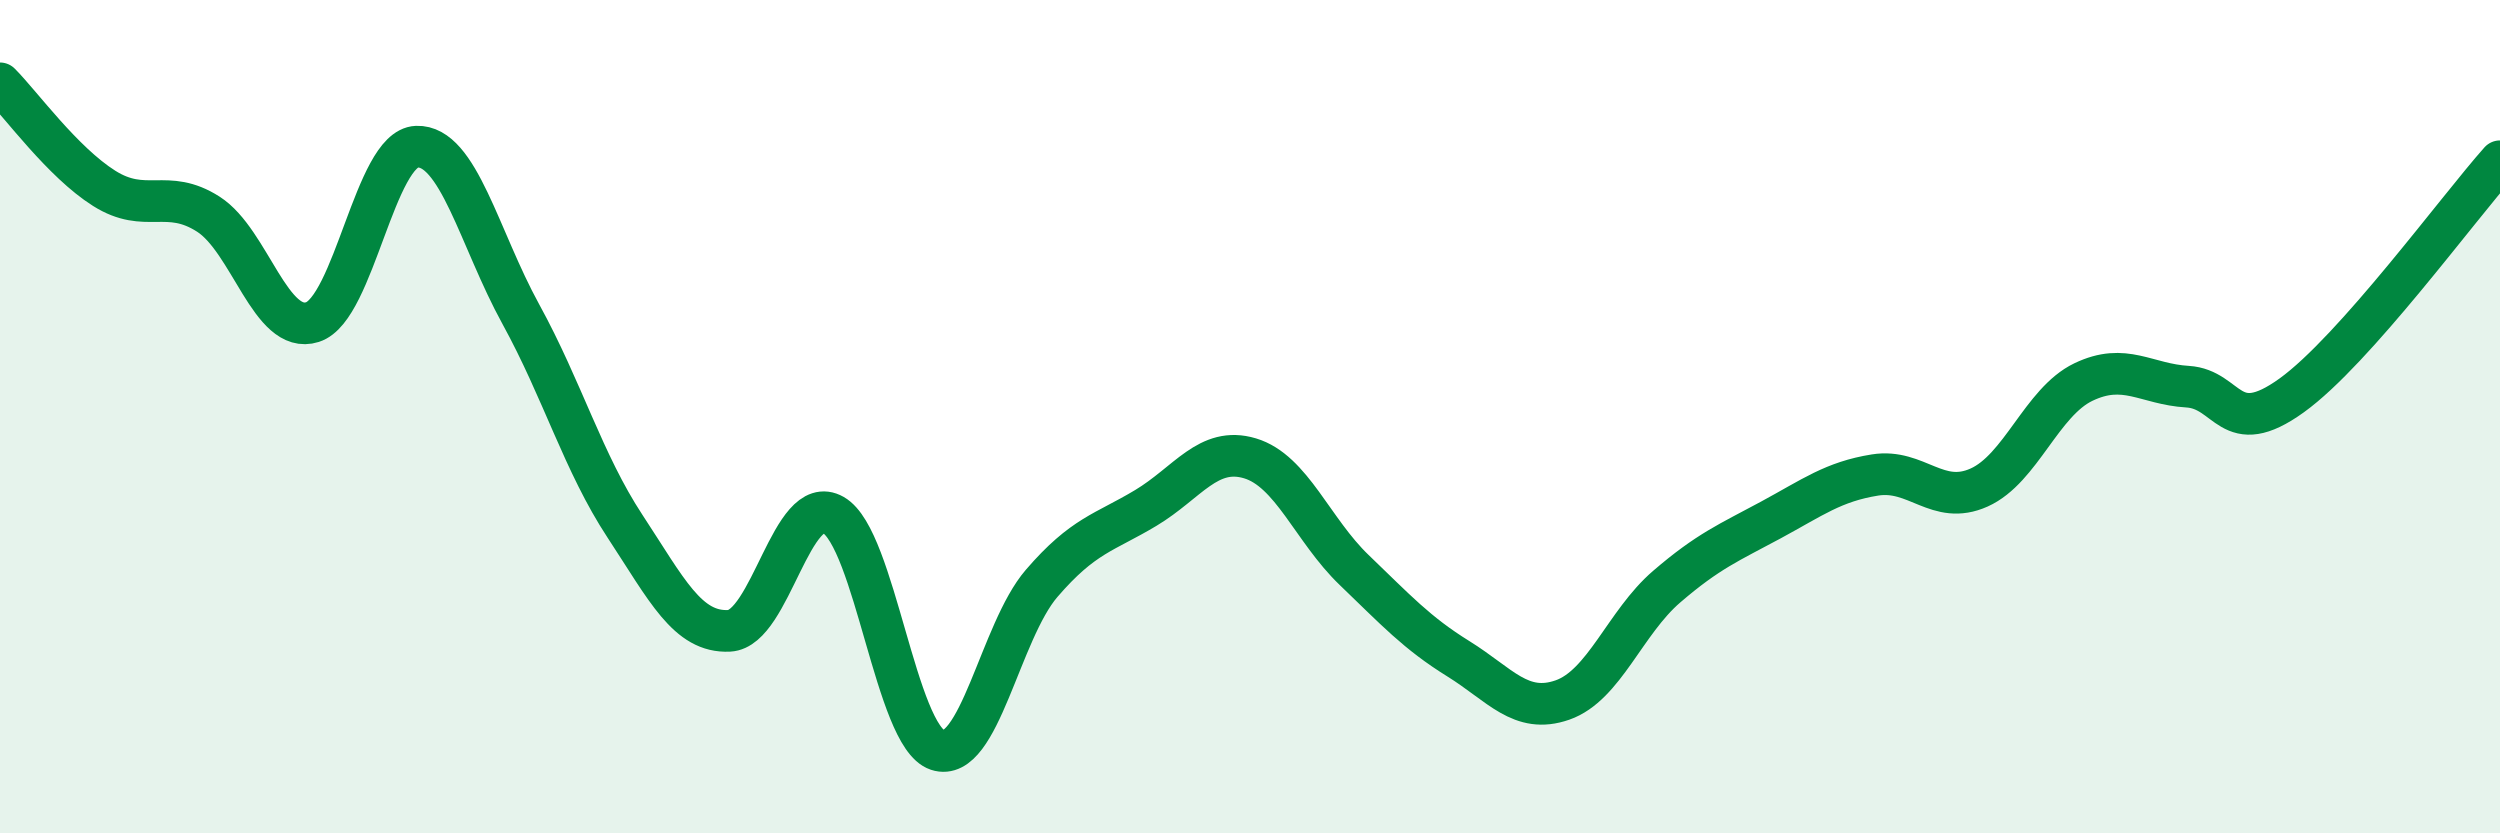
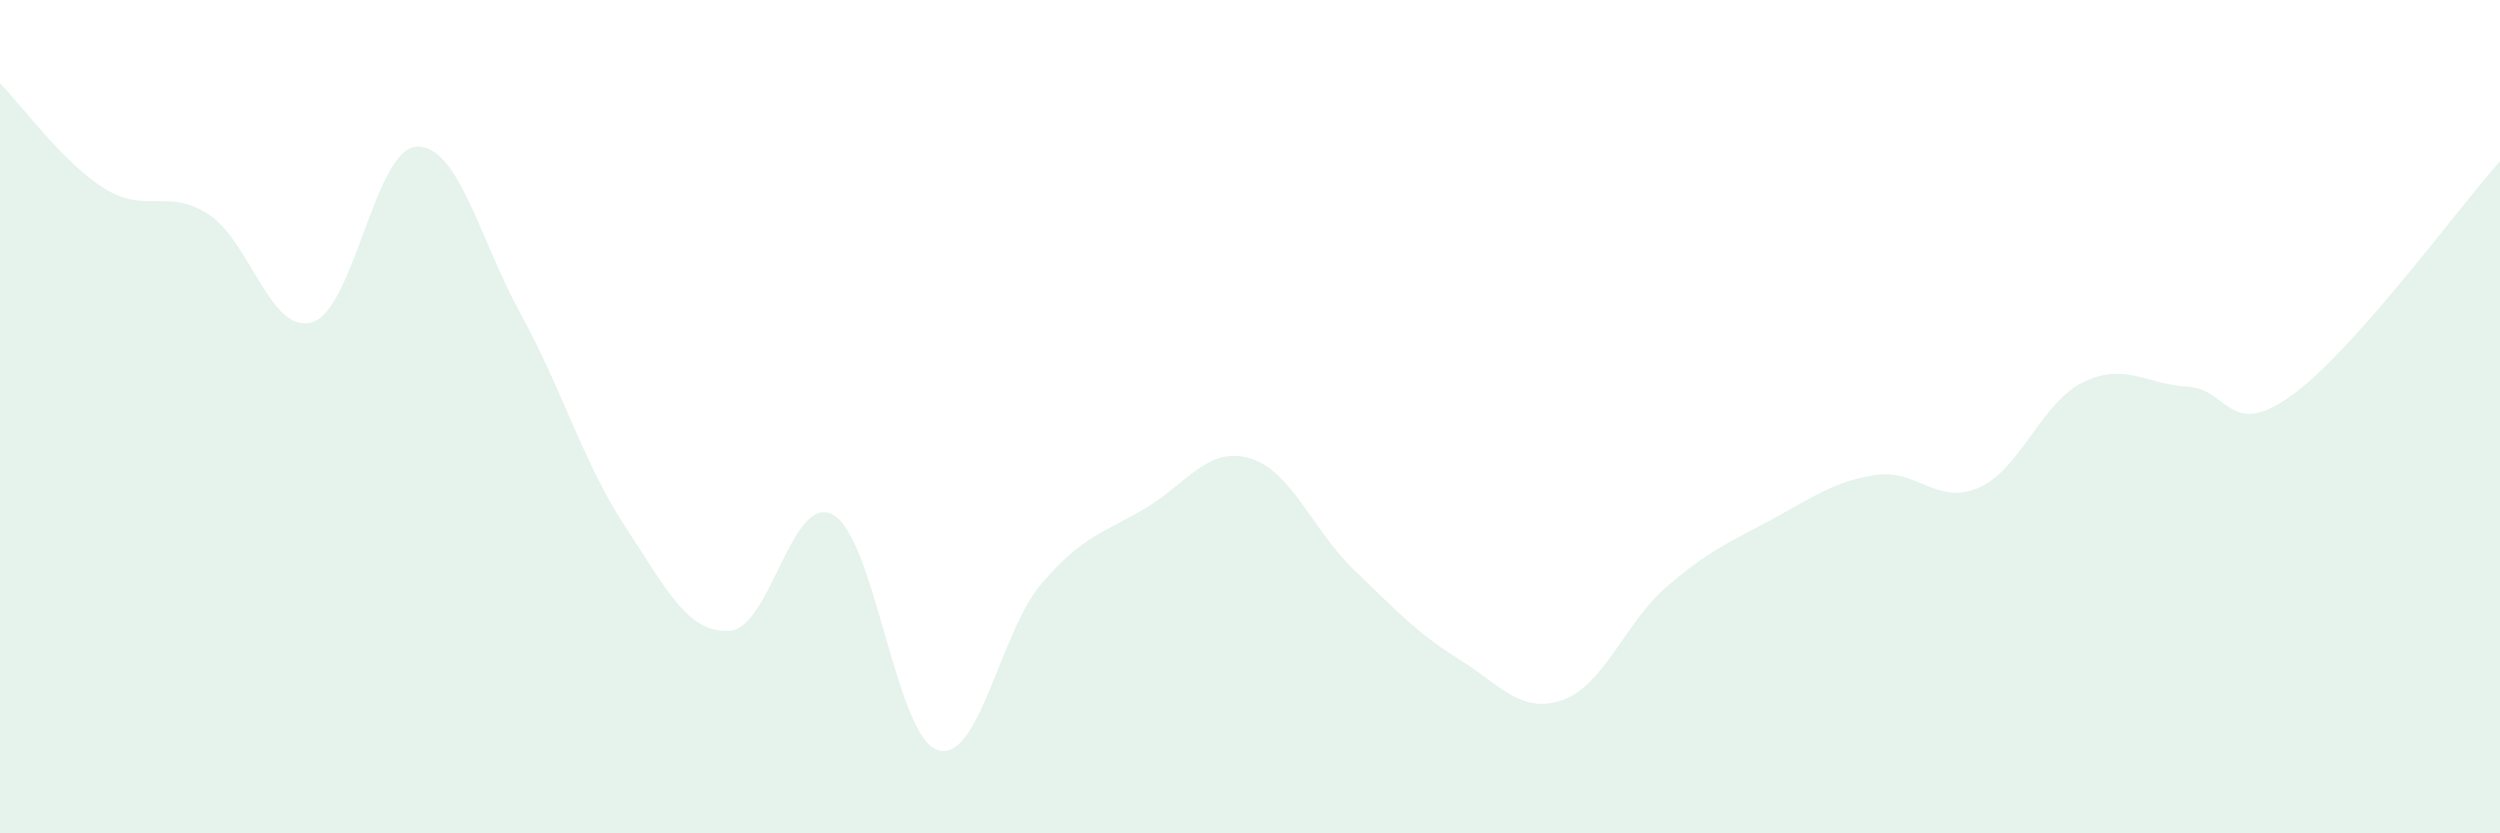
<svg xmlns="http://www.w3.org/2000/svg" width="60" height="20" viewBox="0 0 60 20">
  <path d="M 0,2 C 0.5,2.5 1.5,3.89 2.5,4.52 C 3.5,5.15 4,4.5 5,5.14 C 6,5.78 6.5,8.05 7.5,7.73 C 8.5,7.41 9,3.56 10,3.52 C 11,3.48 11.5,5.72 12.5,7.54 C 13.5,9.36 14,11.11 15,12.63 C 16,14.15 16.5,15.19 17.5,15.14 C 18.5,15.09 19,11.79 20,12.36 C 21,12.93 21.5,17.67 22.5,18 C 23.5,18.33 24,15.16 25,14 C 26,12.84 26.5,12.79 27.5,12.19 C 28.5,11.59 29,10.7 30,11 C 31,11.3 31.5,12.72 32.5,13.68 C 33.5,14.64 34,15.19 35,15.81 C 36,16.43 36.5,17.15 37.5,16.8 C 38.5,16.45 39,14.94 40,14.08 C 41,13.22 41.5,13.02 42.5,12.48 C 43.5,11.94 44,11.56 45,11.4 C 46,11.24 46.5,12.15 47.5,11.7 C 48.5,11.25 49,9.65 50,9.17 C 51,8.69 51.5,9.22 52.5,9.28 C 53.5,9.34 53.5,10.57 55,9.49 C 56.5,8.41 59,4.99 60,3.87L60 20L0 20Z" fill="#008740" opacity="0.1" stroke-linecap="round" stroke-linejoin="round" />
-   <path d="M 0,2 C 0.5,2.5 1.5,3.89 2.5,4.52 C 3.5,5.15 4,4.5 5,5.14 C 6,5.78 6.5,8.05 7.5,7.73 C 8.5,7.41 9,3.56 10,3.52 C 11,3.48 11.5,5.72 12.5,7.54 C 13.5,9.36 14,11.11 15,12.63 C 16,14.15 16.5,15.19 17.5,15.14 C 18.5,15.09 19,11.79 20,12.36 C 21,12.93 21.5,17.67 22.5,18 C 23.5,18.33 24,15.16 25,14 C 26,12.84 26.5,12.79 27.5,12.19 C 28.5,11.59 29,10.7 30,11 C 31,11.3 31.5,12.72 32.5,13.68 C 33.5,14.64 34,15.19 35,15.81 C 36,16.43 36.5,17.15 37.5,16.8 C 38.5,16.45 39,14.94 40,14.08 C 41,13.22 41.5,13.02 42.5,12.48 C 43.5,11.94 44,11.56 45,11.4 C 46,11.24 46.5,12.15 47.5,11.7 C 48.5,11.25 49,9.65 50,9.17 C 51,8.69 51.5,9.22 52.5,9.28 C 53.5,9.34 53.5,10.57 55,9.49 C 56.5,8.41 59,4.99 60,3.87" stroke="#008740" stroke-width="1" fill="none" stroke-linecap="round" stroke-linejoin="round" />
</svg>